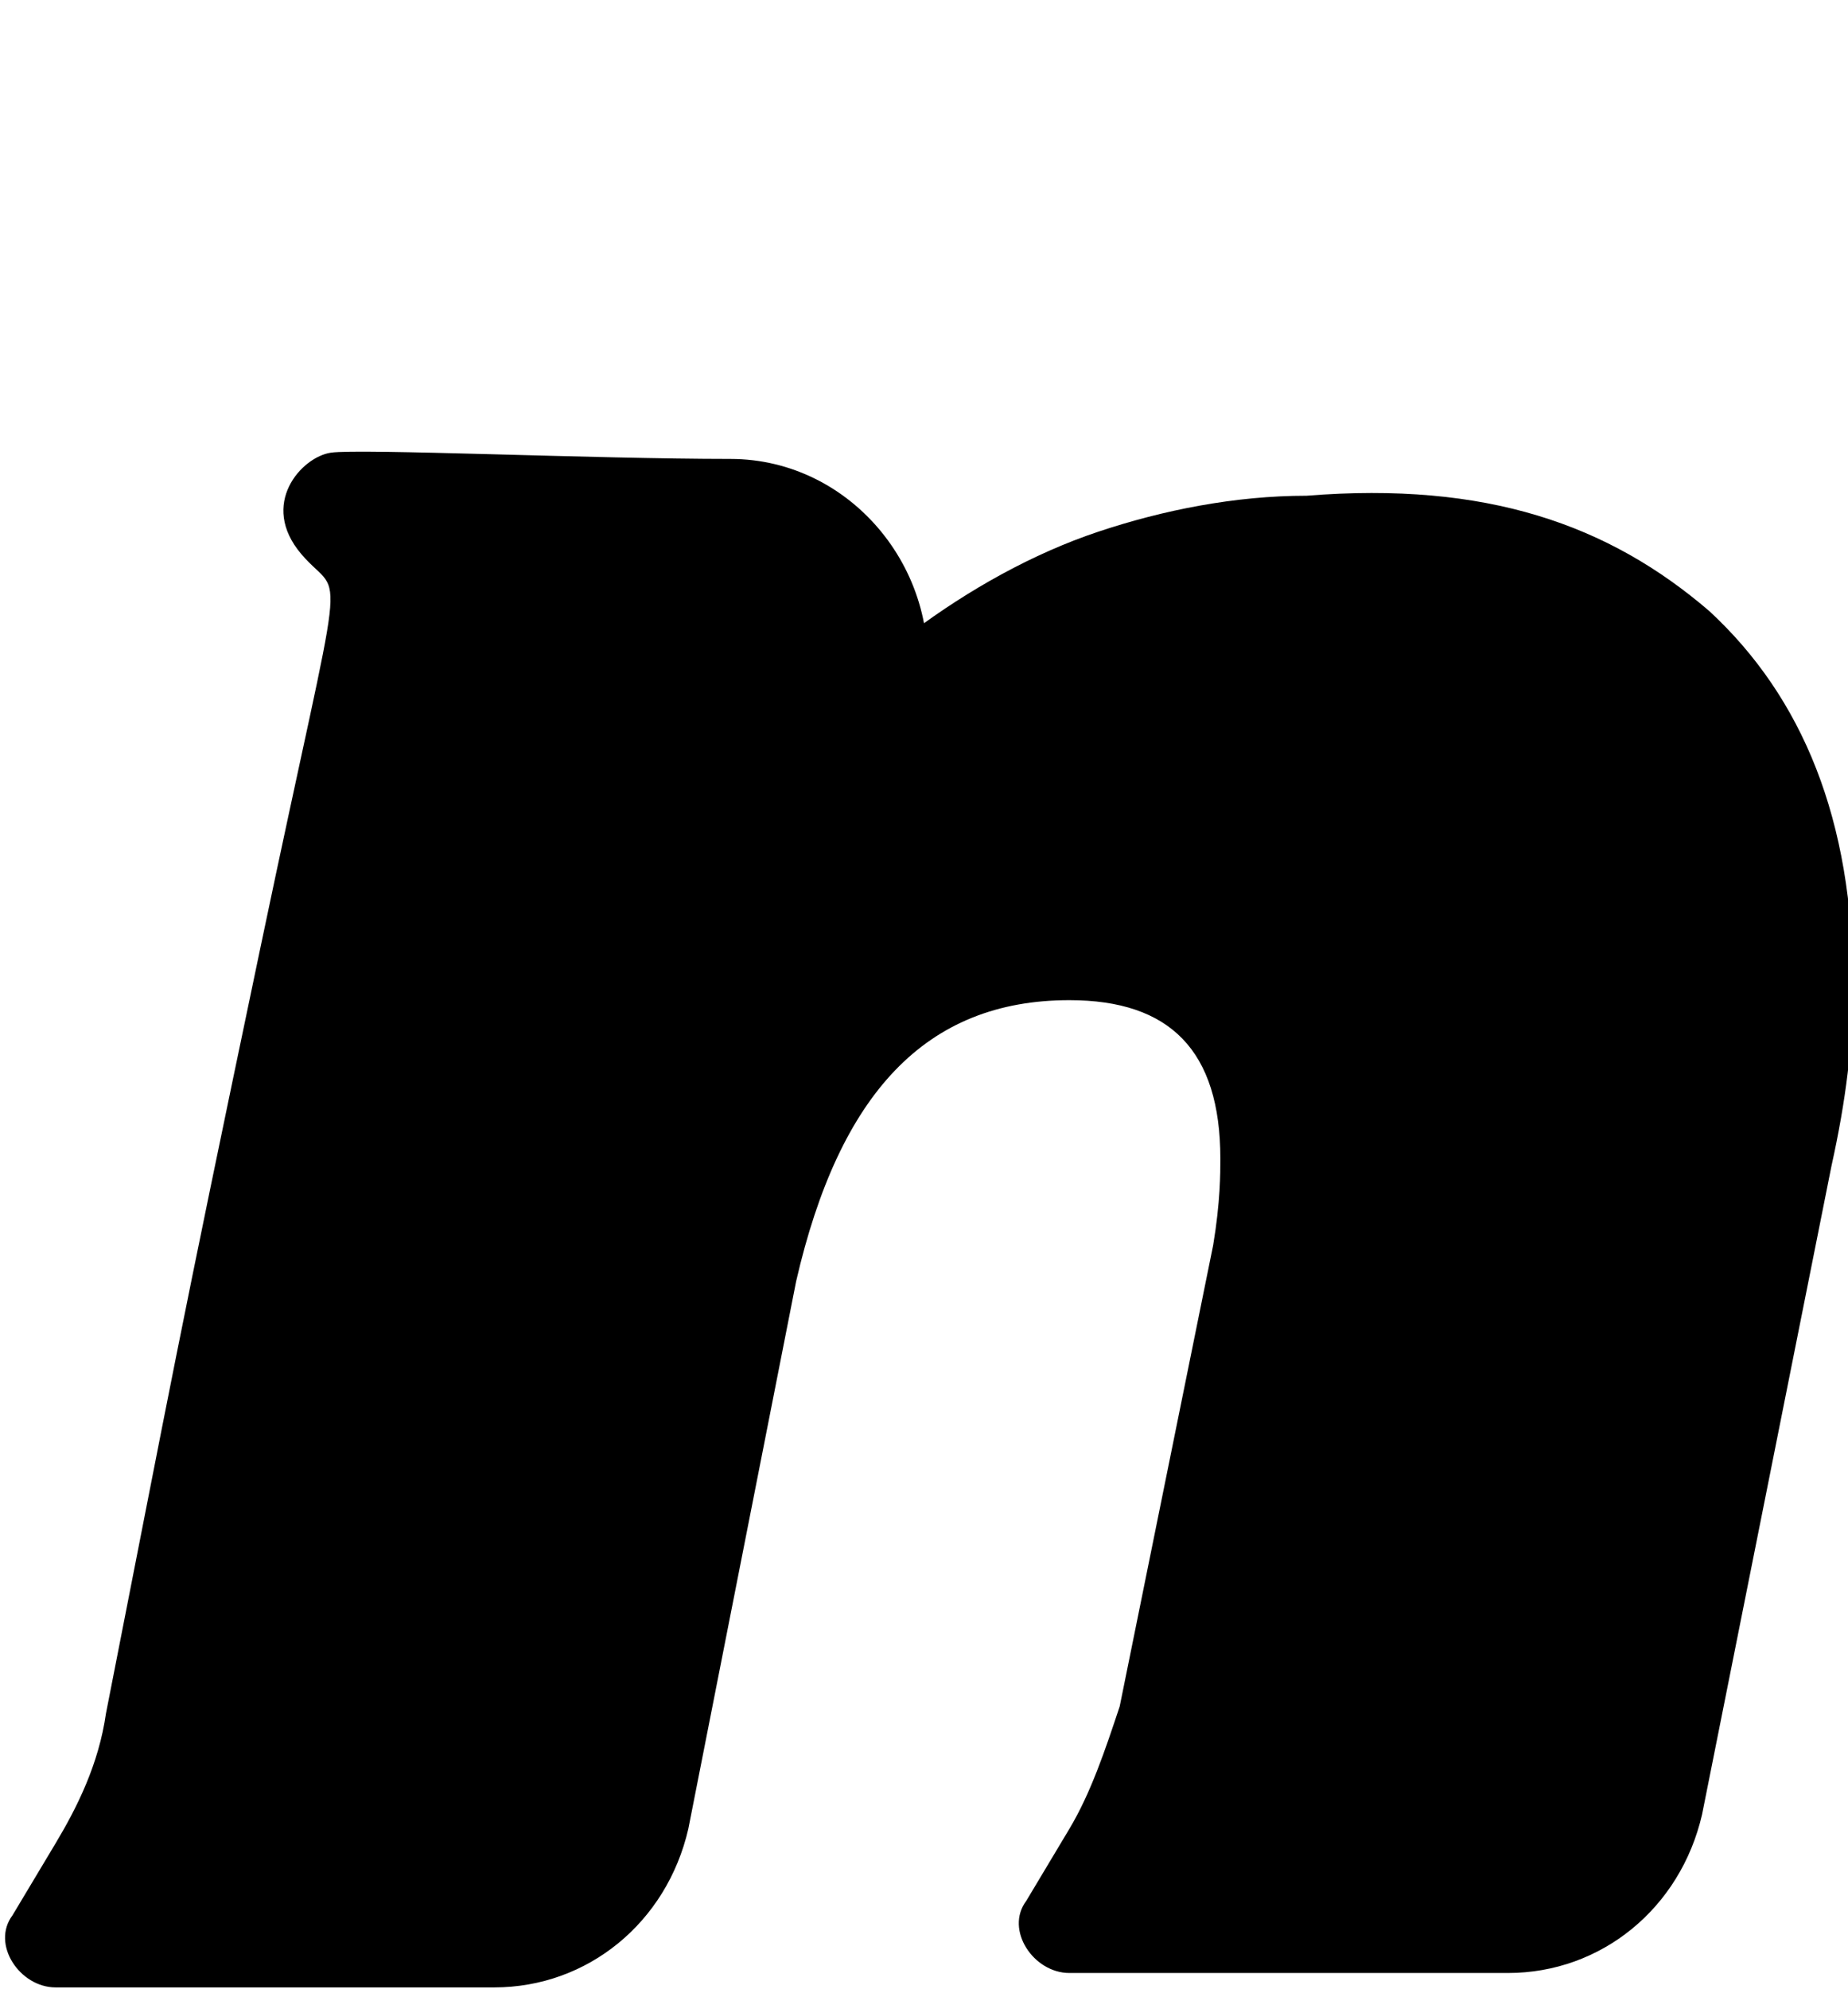
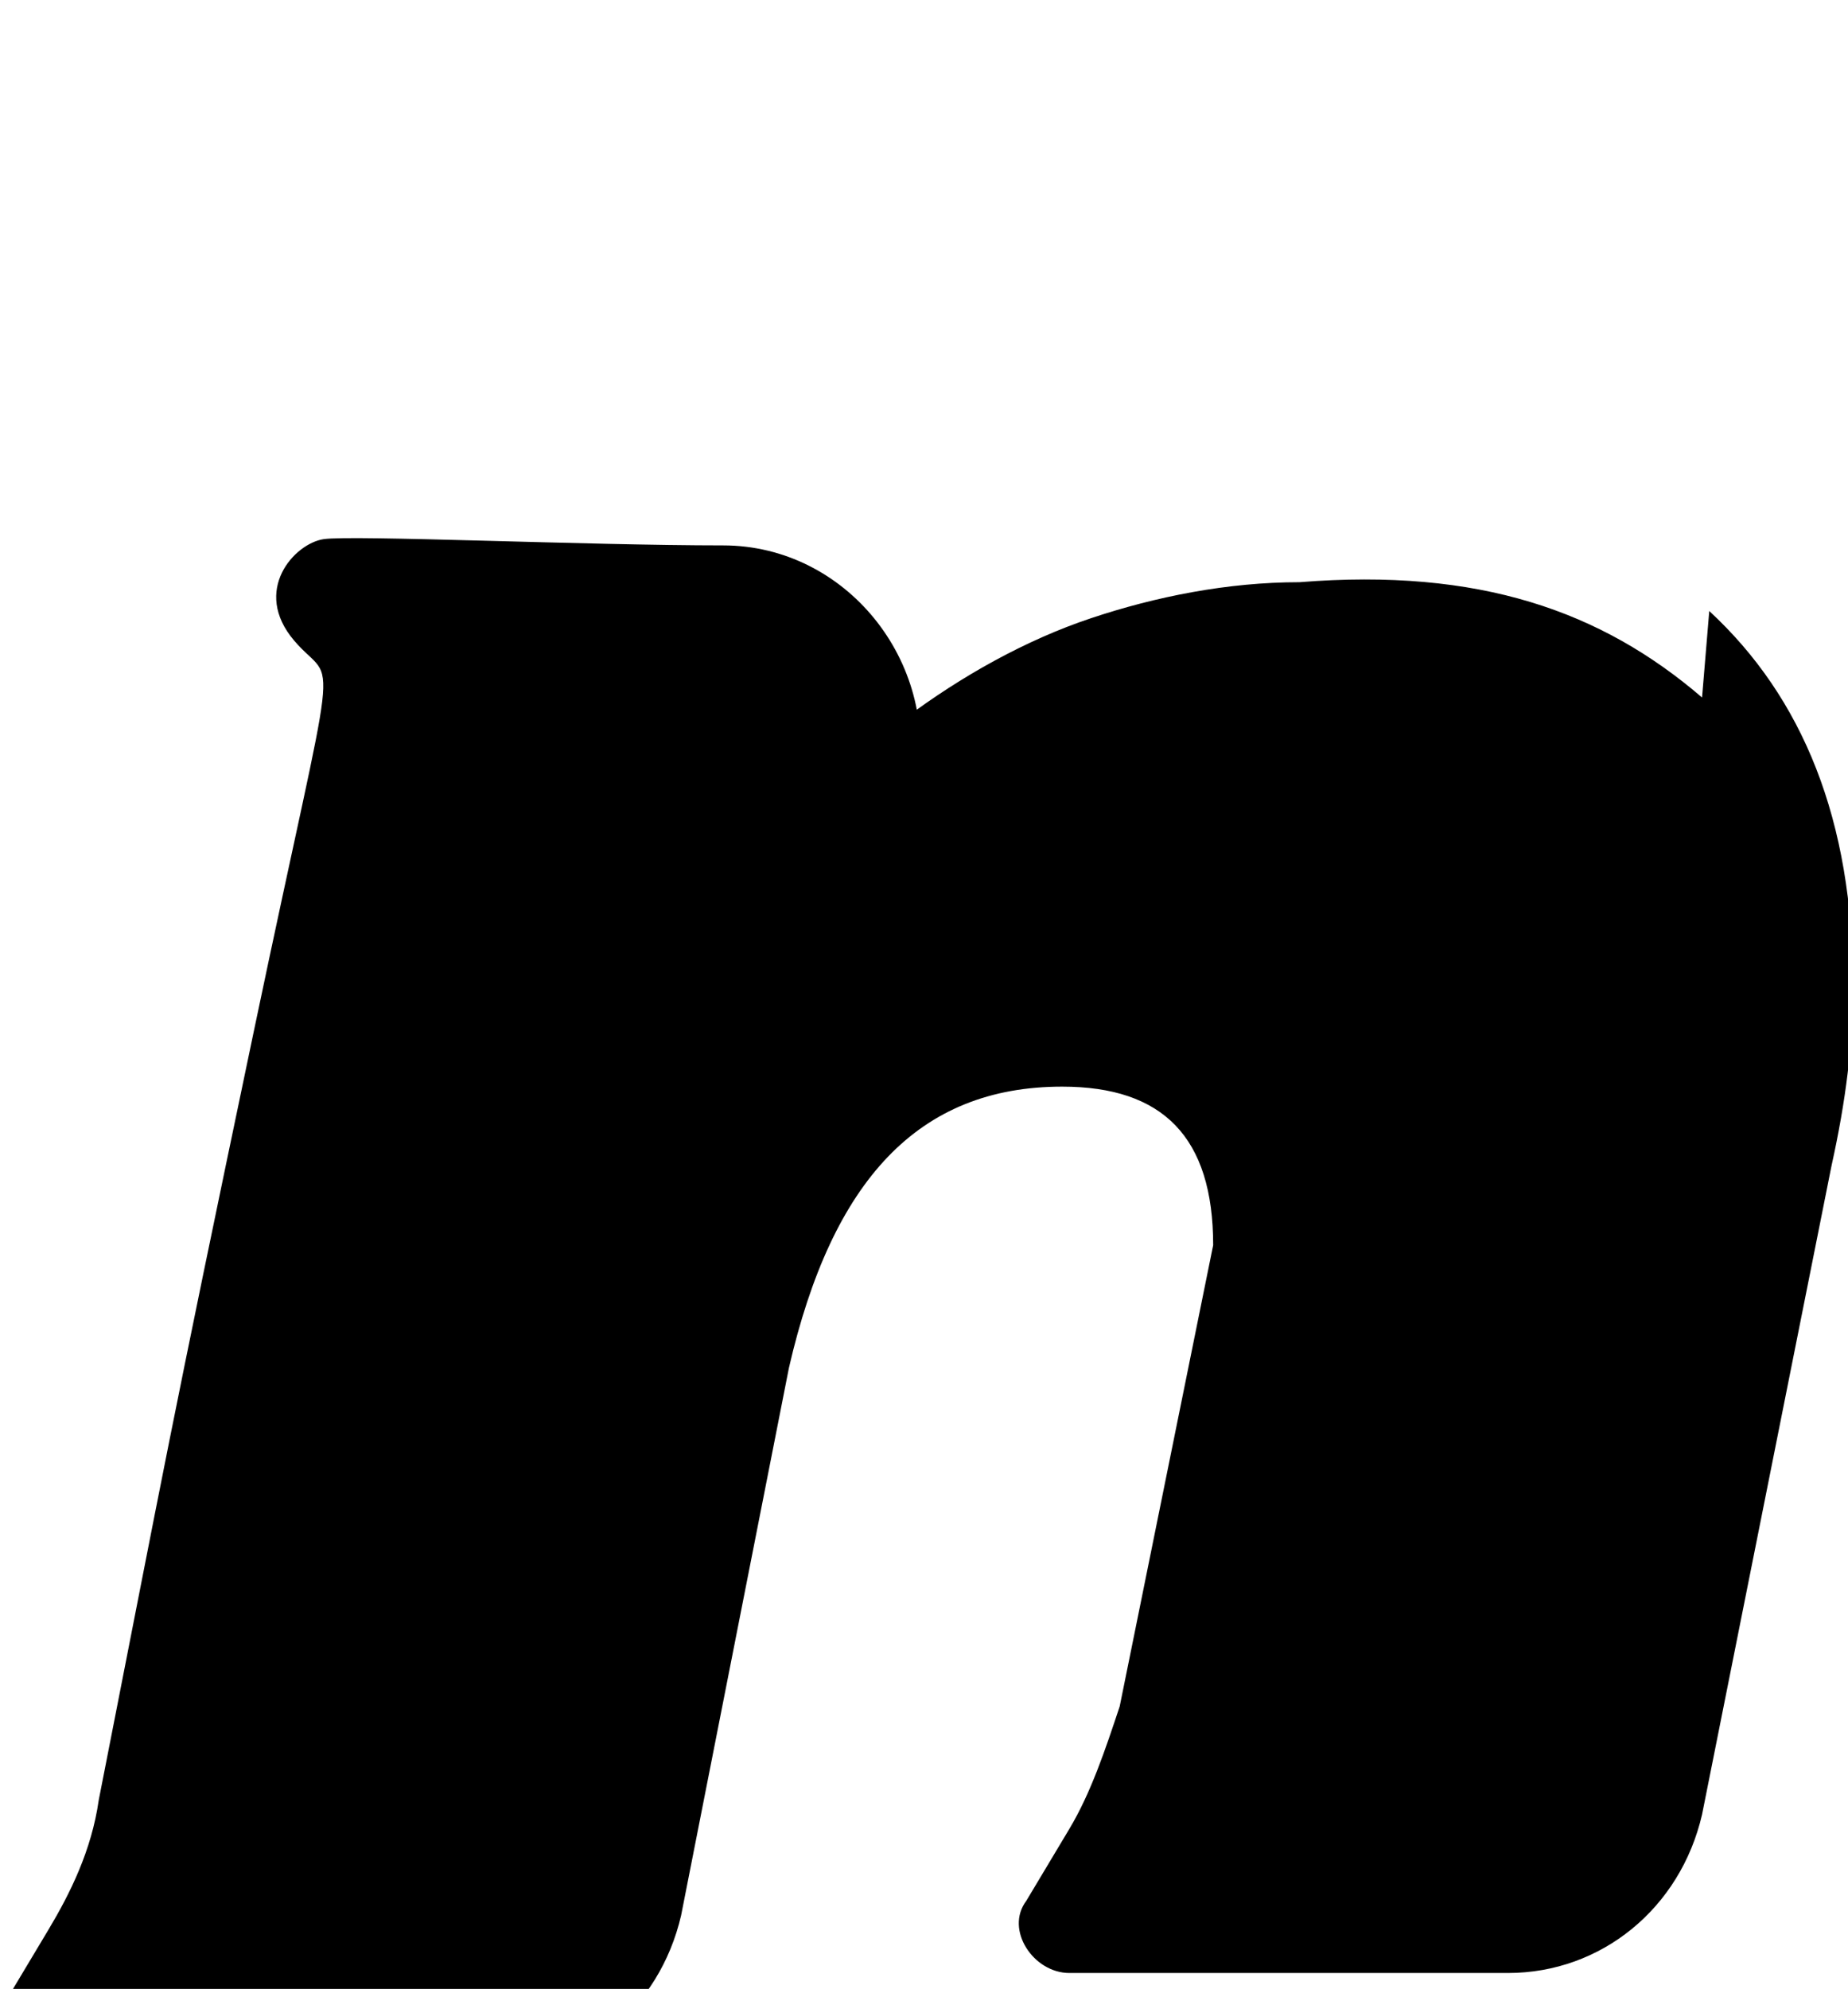
<svg xmlns="http://www.w3.org/2000/svg" width="158" height="170">
  <title>np logo</title>
  <g>
    <title>Layer 1</title>
    <g id="svg_1" fill-rule="nonzero" fill="#ffc107">
-       <path fill="black" id="svg_2" d="m146.138,52.227c7.991,7.391 12.294,17.862 12.294,32.03c0,4.927 -0.615,9.854 -1.844,15.398l-11.065,55.434c-1.844,8.008 -8.606,13.551 -16.597,13.551l-37.497,0c-3.074,0 -5.532,-3.696 -3.688,-6.16l3.688,-6.159c1.844,-3.08 3.074,-6.775 4.303,-10.47l7.991,-39.421c0.615,-3.696 0.615,-6.16 0.615,-7.391c0,-9.24 -4.303,-13.551 -12.909,-13.551c-12.294,0 -19.67,8.007 -23.359,24.022l-9.22,46.811c-1.845,8.008 -8.606,13.551 -16.598,13.551l-37.497,0c-3.073,0 -5.532,-3.696 -3.688,-6.16l3.688,-6.159c1.845,-3.08 3.689,-6.775 4.303,-11.087c5.708,-29.048 5.967,-30.913 13.275,-65.792c7.308,-34.879 7.099,-29.013 3.438,-33.303c-3.66,-4.29 0.023,-8.314 2.517,-8.679c2.494,-0.365 22.48,0.535 34.159,0.535c10.45,0 18.441,9.855 16.597,20.326l-1.14,-5.478c4.918,-3.696 10.45,-6.775 15.983,-8.623c5.532,-1.848 11.68,-3.08 17.826,-3.08c15.368,-1.232 25.818,2.464 34.424,9.855z" />
+       <path fill="black" id="svg_2" d="m146.138,52.227c7.991,7.391 12.294,17.862 12.294,32.03c0,4.927 -0.615,9.854 -1.844,15.398l-11.065,55.434c-1.844,8.008 -8.606,13.551 -16.597,13.551l-37.497,0c-3.074,0 -5.532,-3.696 -3.688,-6.16l3.688,-6.159c1.844,-3.08 3.074,-6.775 4.303,-10.47l7.991,-39.421c0,-9.24 -4.303,-13.551 -12.909,-13.551c-12.294,0 -19.67,8.007 -23.359,24.022l-9.22,46.811c-1.845,8.008 -8.606,13.551 -16.598,13.551l-37.497,0c-3.073,0 -5.532,-3.696 -3.688,-6.16l3.688,-6.159c1.845,-3.08 3.689,-6.775 4.303,-11.087c5.708,-29.048 5.967,-30.913 13.275,-65.792c7.308,-34.879 7.099,-29.013 3.438,-33.303c-3.66,-4.29 0.023,-8.314 2.517,-8.679c2.494,-0.365 22.48,0.535 34.159,0.535c10.45,0 18.441,9.855 16.597,20.326l-1.14,-5.478c4.918,-3.696 10.45,-6.775 15.983,-8.623c5.532,-1.848 11.68,-3.08 17.826,-3.08c15.368,-1.232 25.818,2.464 34.424,9.855z" />
    </g>
  </g>
</svg>